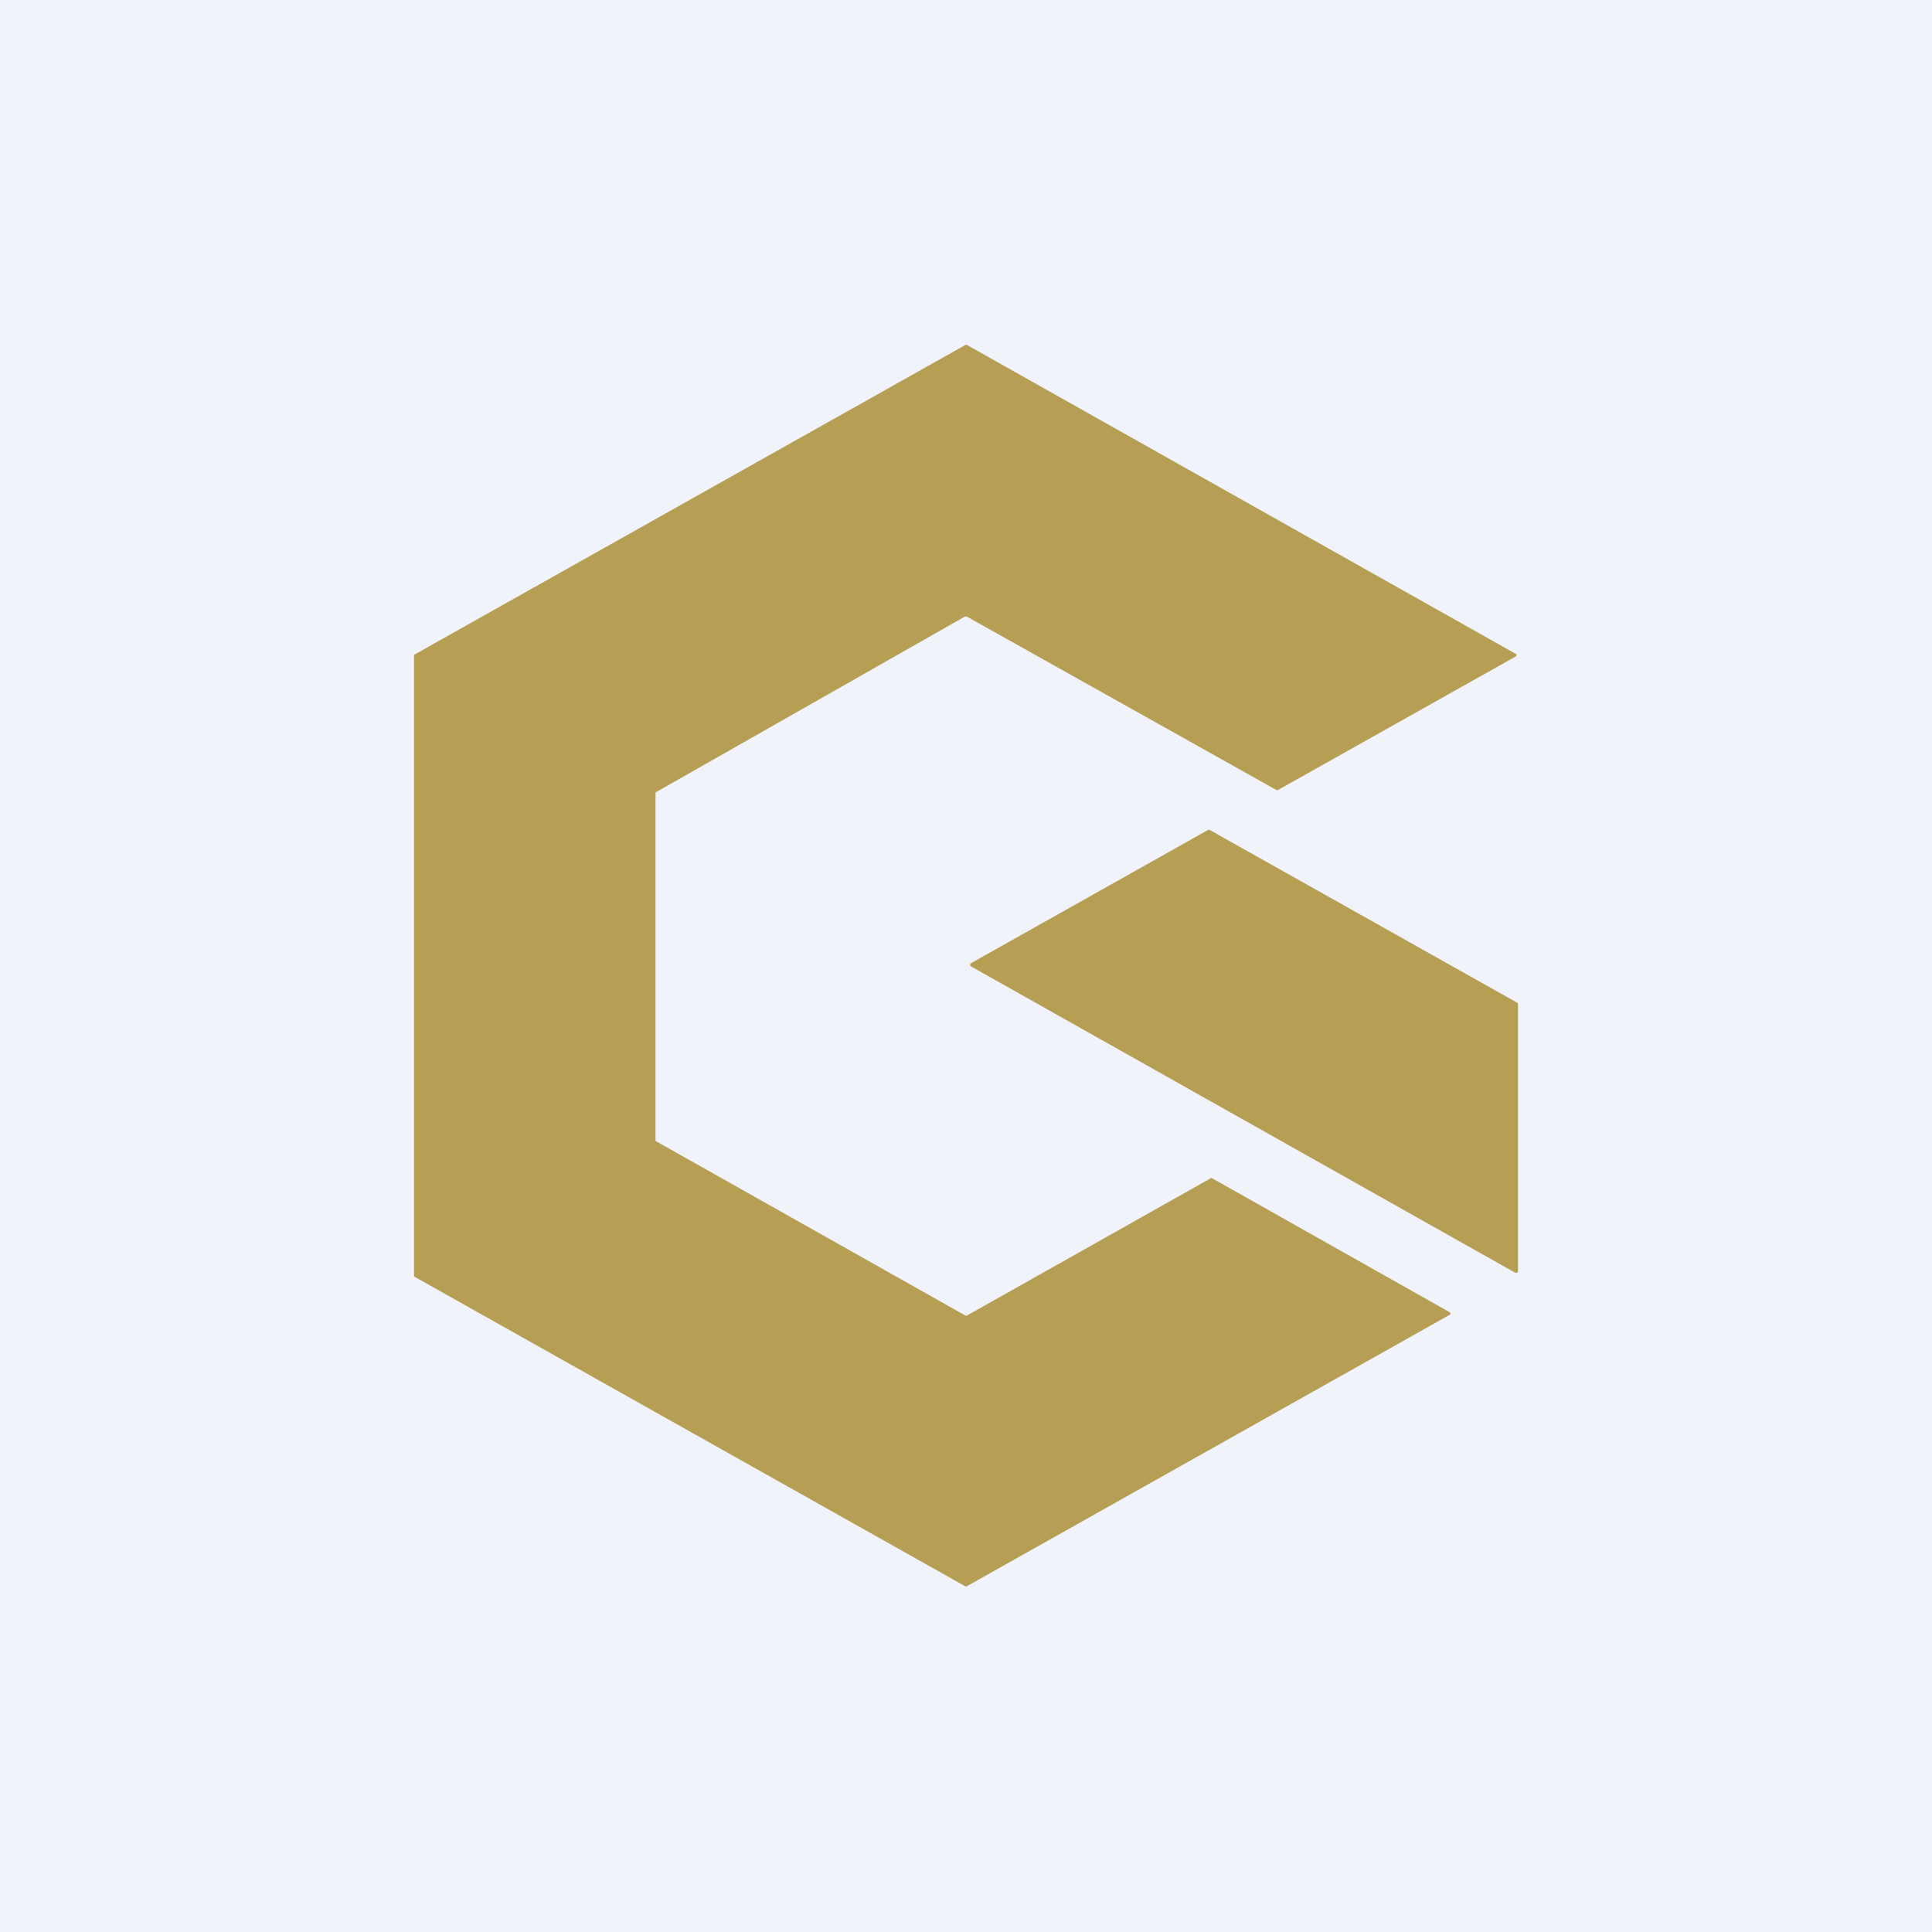
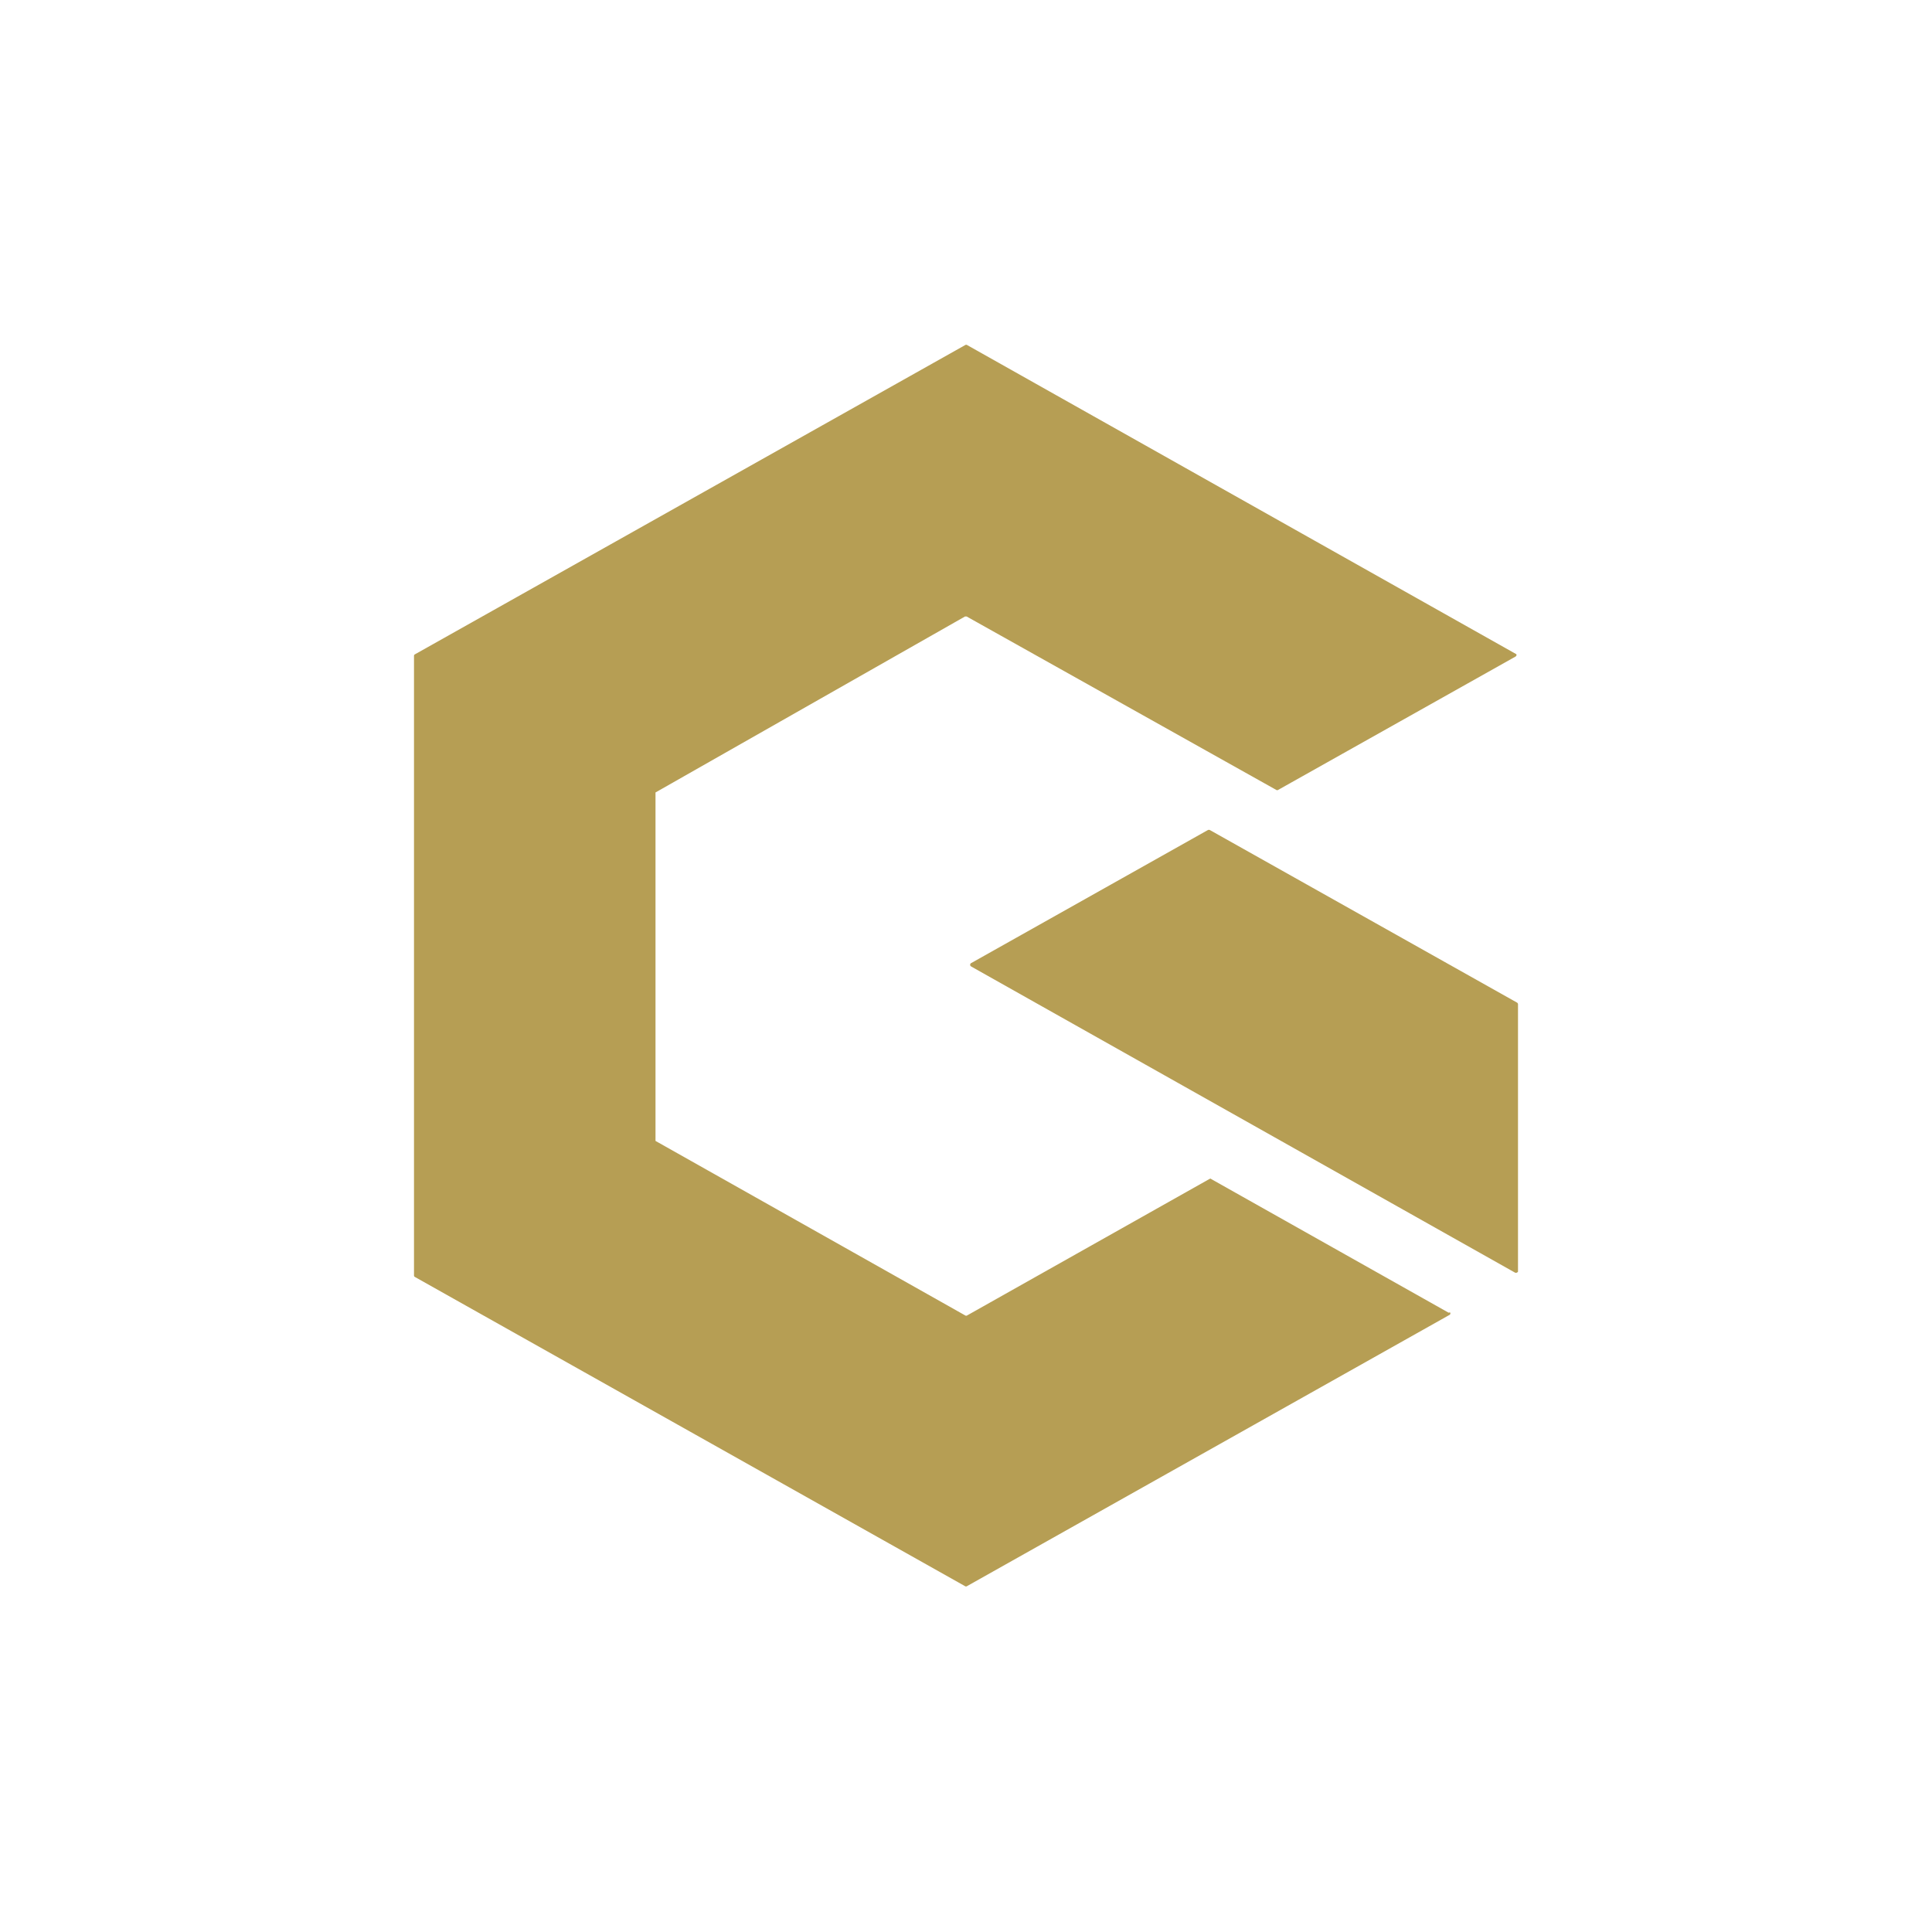
<svg xmlns="http://www.w3.org/2000/svg" width="56" height="56" viewBox="0 0 56 56">
-   <path fill="#F0F3FA" d="M0 0h56v56H0z" />
-   <path d="m35.08 34.16-7.05 3.97a.05.05 0 0 1-.05 0L19 33.07v-10.1l8.97-5.1h.05L37 22.9a.05.05 0 0 0 .04 0l6.89-3.87.02-.02a.05.05 0 0 0 0-.05l-.02-.01L28.03 10a.05.05 0 0 0-.05 0l-15.96 8.97a.05.05 0 0 0-.02.04v17.96a.05.05 0 0 0 .02.04l15.96 8.97a.05.05 0 0 0 .04 0l14-7.87a.05.05 0 0 0 .02-.04v-.02l-.03-.02-6.88-3.88a.05.05 0 0 0-.05 0ZM44 36.82v-7.7a.06.06 0 0 0-.03-.06l-8.9-5a.07.07 0 0 0-.06 0l-6.85 3.85a.06.06 0 0 0-.04.06l.01.03.03.02 15.74 8.86a.07.07 0 0 0 .1-.02v-.04Z" fill="#B69E54" />
+   <path d="m35.08 34.16-7.05 3.97a.05.05 0 0 1-.05 0L19 33.07v-10.1l8.97-5.1h.05L37 22.9a.05.05 0 0 0 .04 0l6.89-3.87.02-.02a.05.05 0 0 0 0-.05l-.02-.01L28.03 10a.05.05 0 0 0-.05 0l-15.96 8.97a.05.05 0 0 0-.02.04v17.96a.05.05 0 0 0 .02.04l15.96 8.97a.05.05 0 0 0 .04 0l14-7.87a.05.05 0 0 0 .02-.04v-.02a.05.05 0 0 0-.05 0ZM44 36.82v-7.7a.06.06 0 0 0-.03-.06l-8.9-5a.07.07 0 0 0-.06 0l-6.85 3.85a.06.06 0 0 0-.04.06l.01.03.03.02 15.74 8.86a.07.07 0 0 0 .1-.02v-.04Z" fill="#B69E54" />
</svg>